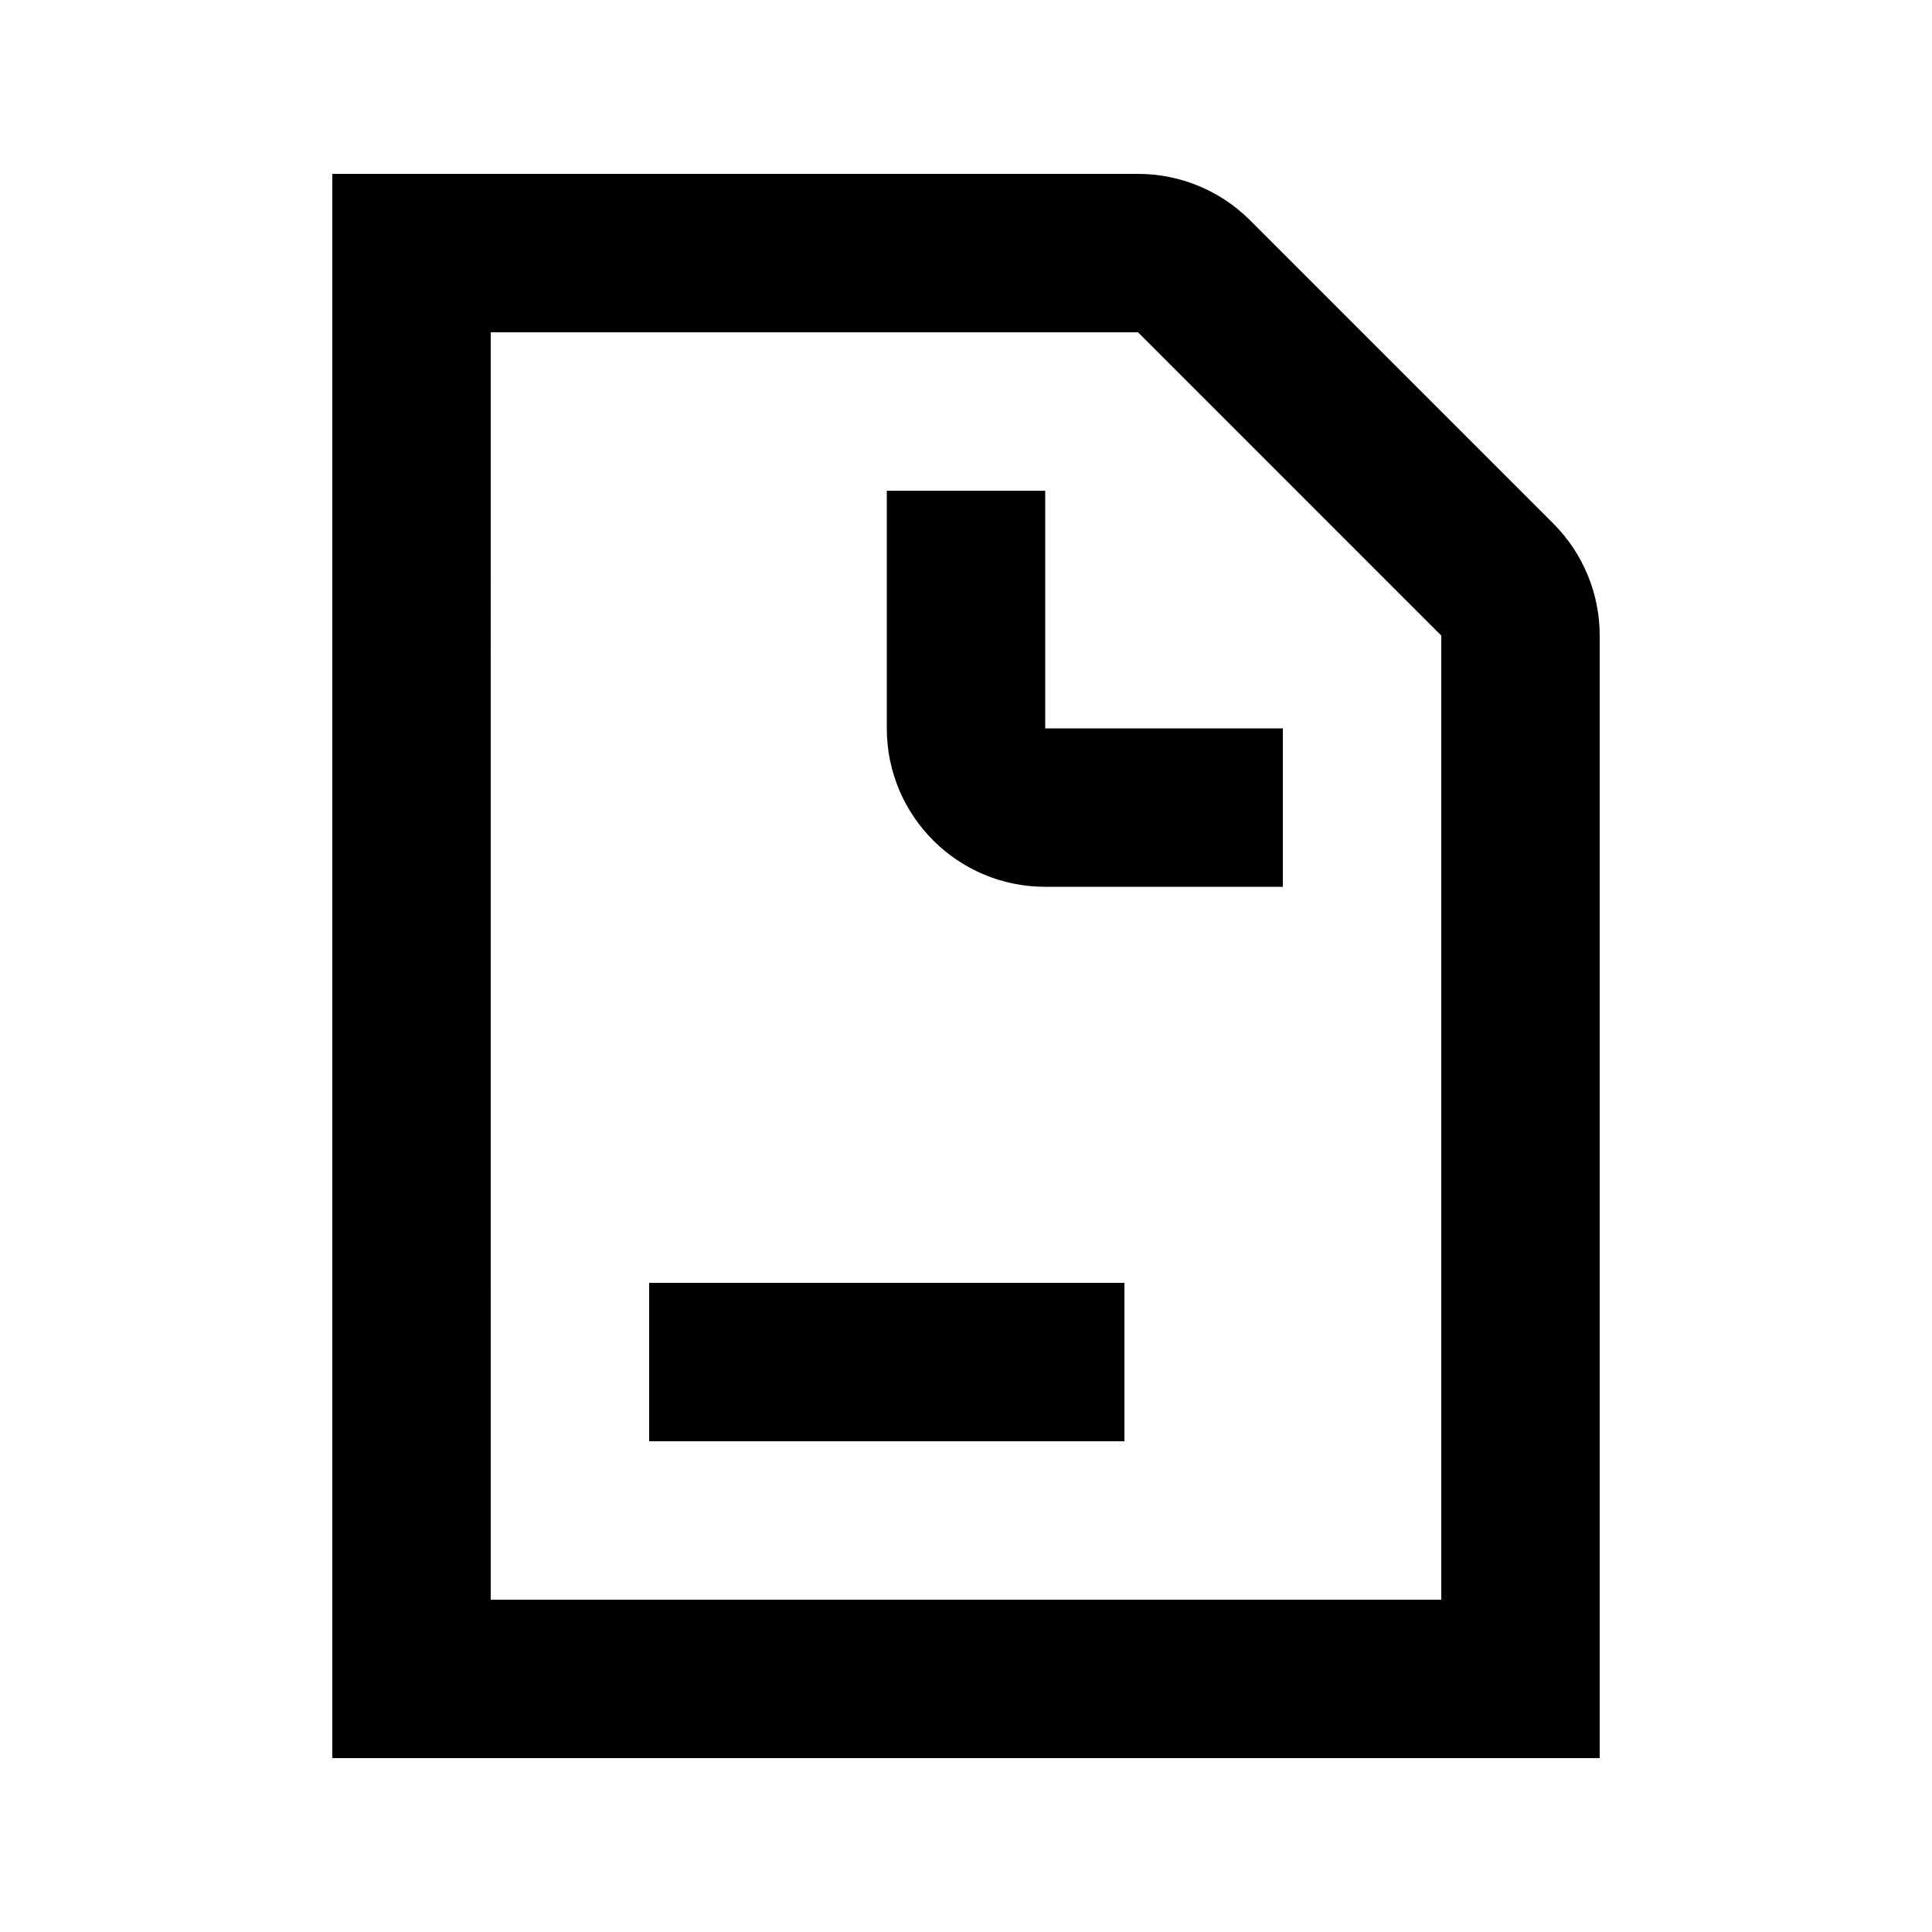
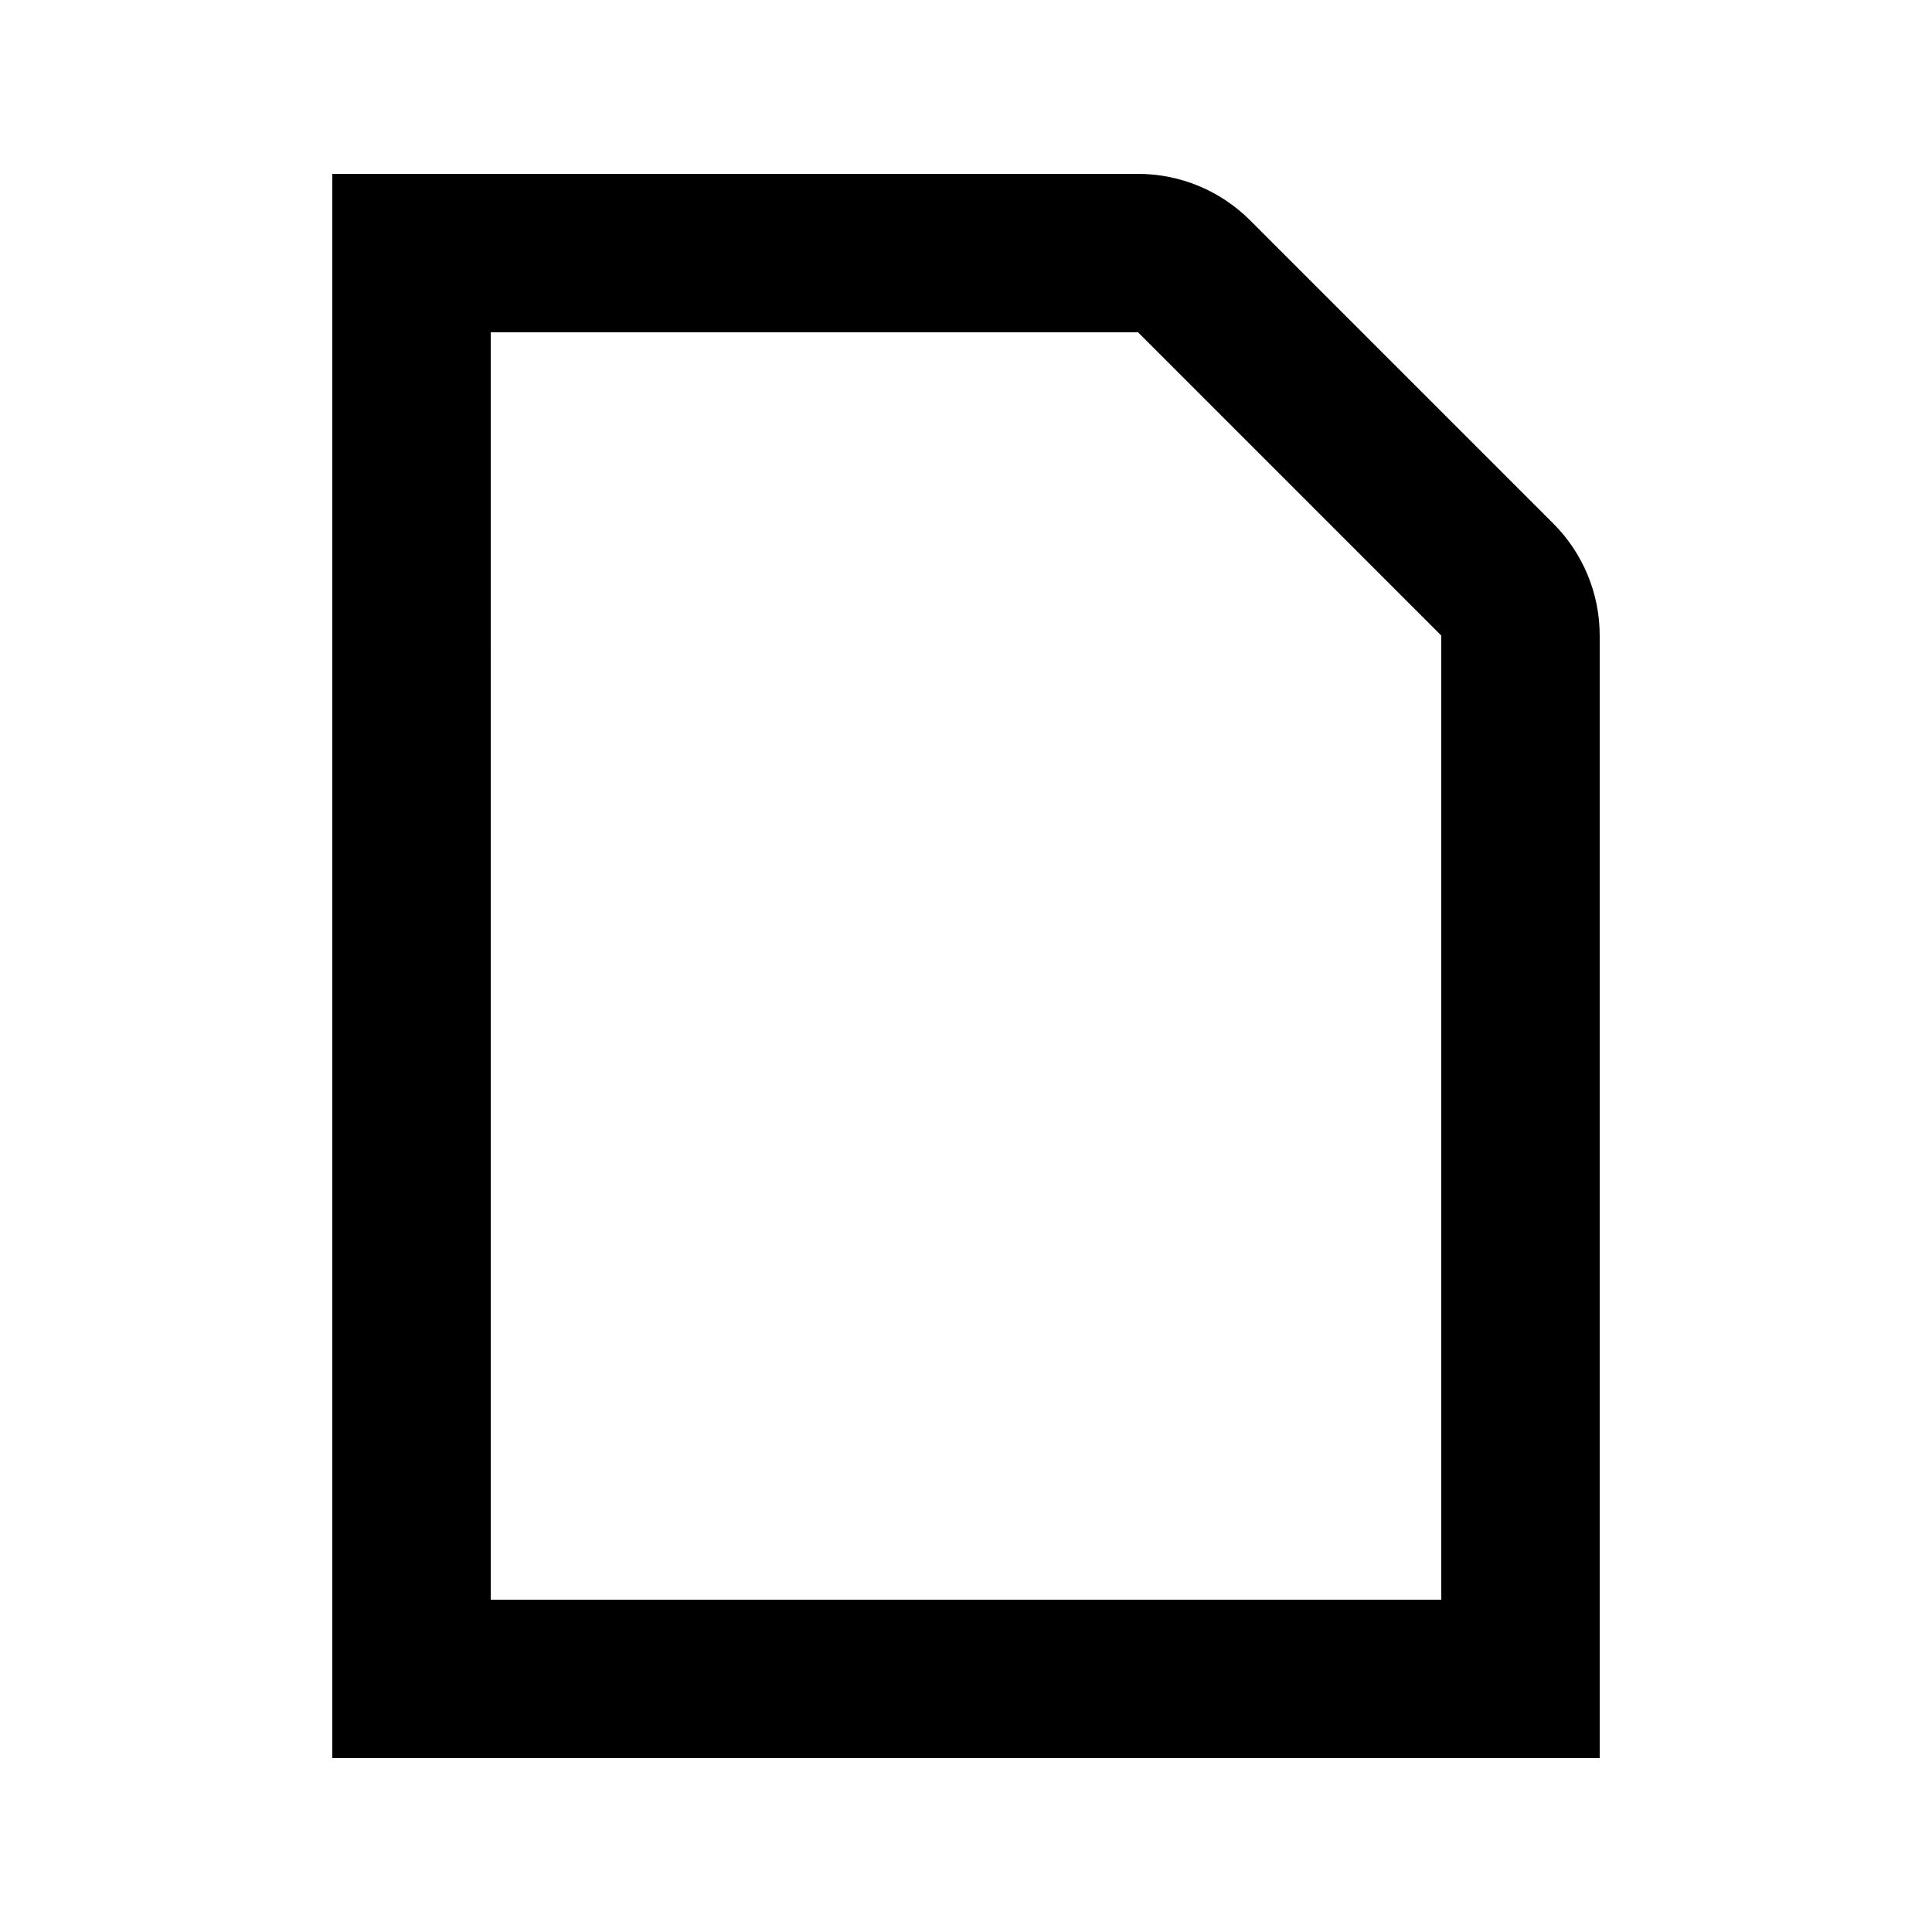
<svg xmlns="http://www.w3.org/2000/svg" fill="#000000" width="800px" height="800px" version="1.1" viewBox="144 144 512 512">
  <g>
-     <path d="m379.01 274.05h41.984v62.977h62.973v41.984h-62.973c-23.188 0-41.984-18.797-41.984-41.984z" />
-     <path d="m441.98 525.95v-41.984h-125.95v41.984z" />
    <path d="m445.59 190.08c11.133 0 21.812 4.422 29.688 12.297l80.363 80.367c7.875 7.871 12.297 18.551 12.297 29.688v297.49h-335.87v-419.84zm-171.54 41.984h171.54l80.363 80.367v255.5h-251.9z" fill-rule="evenodd" />
  </g>
</svg>